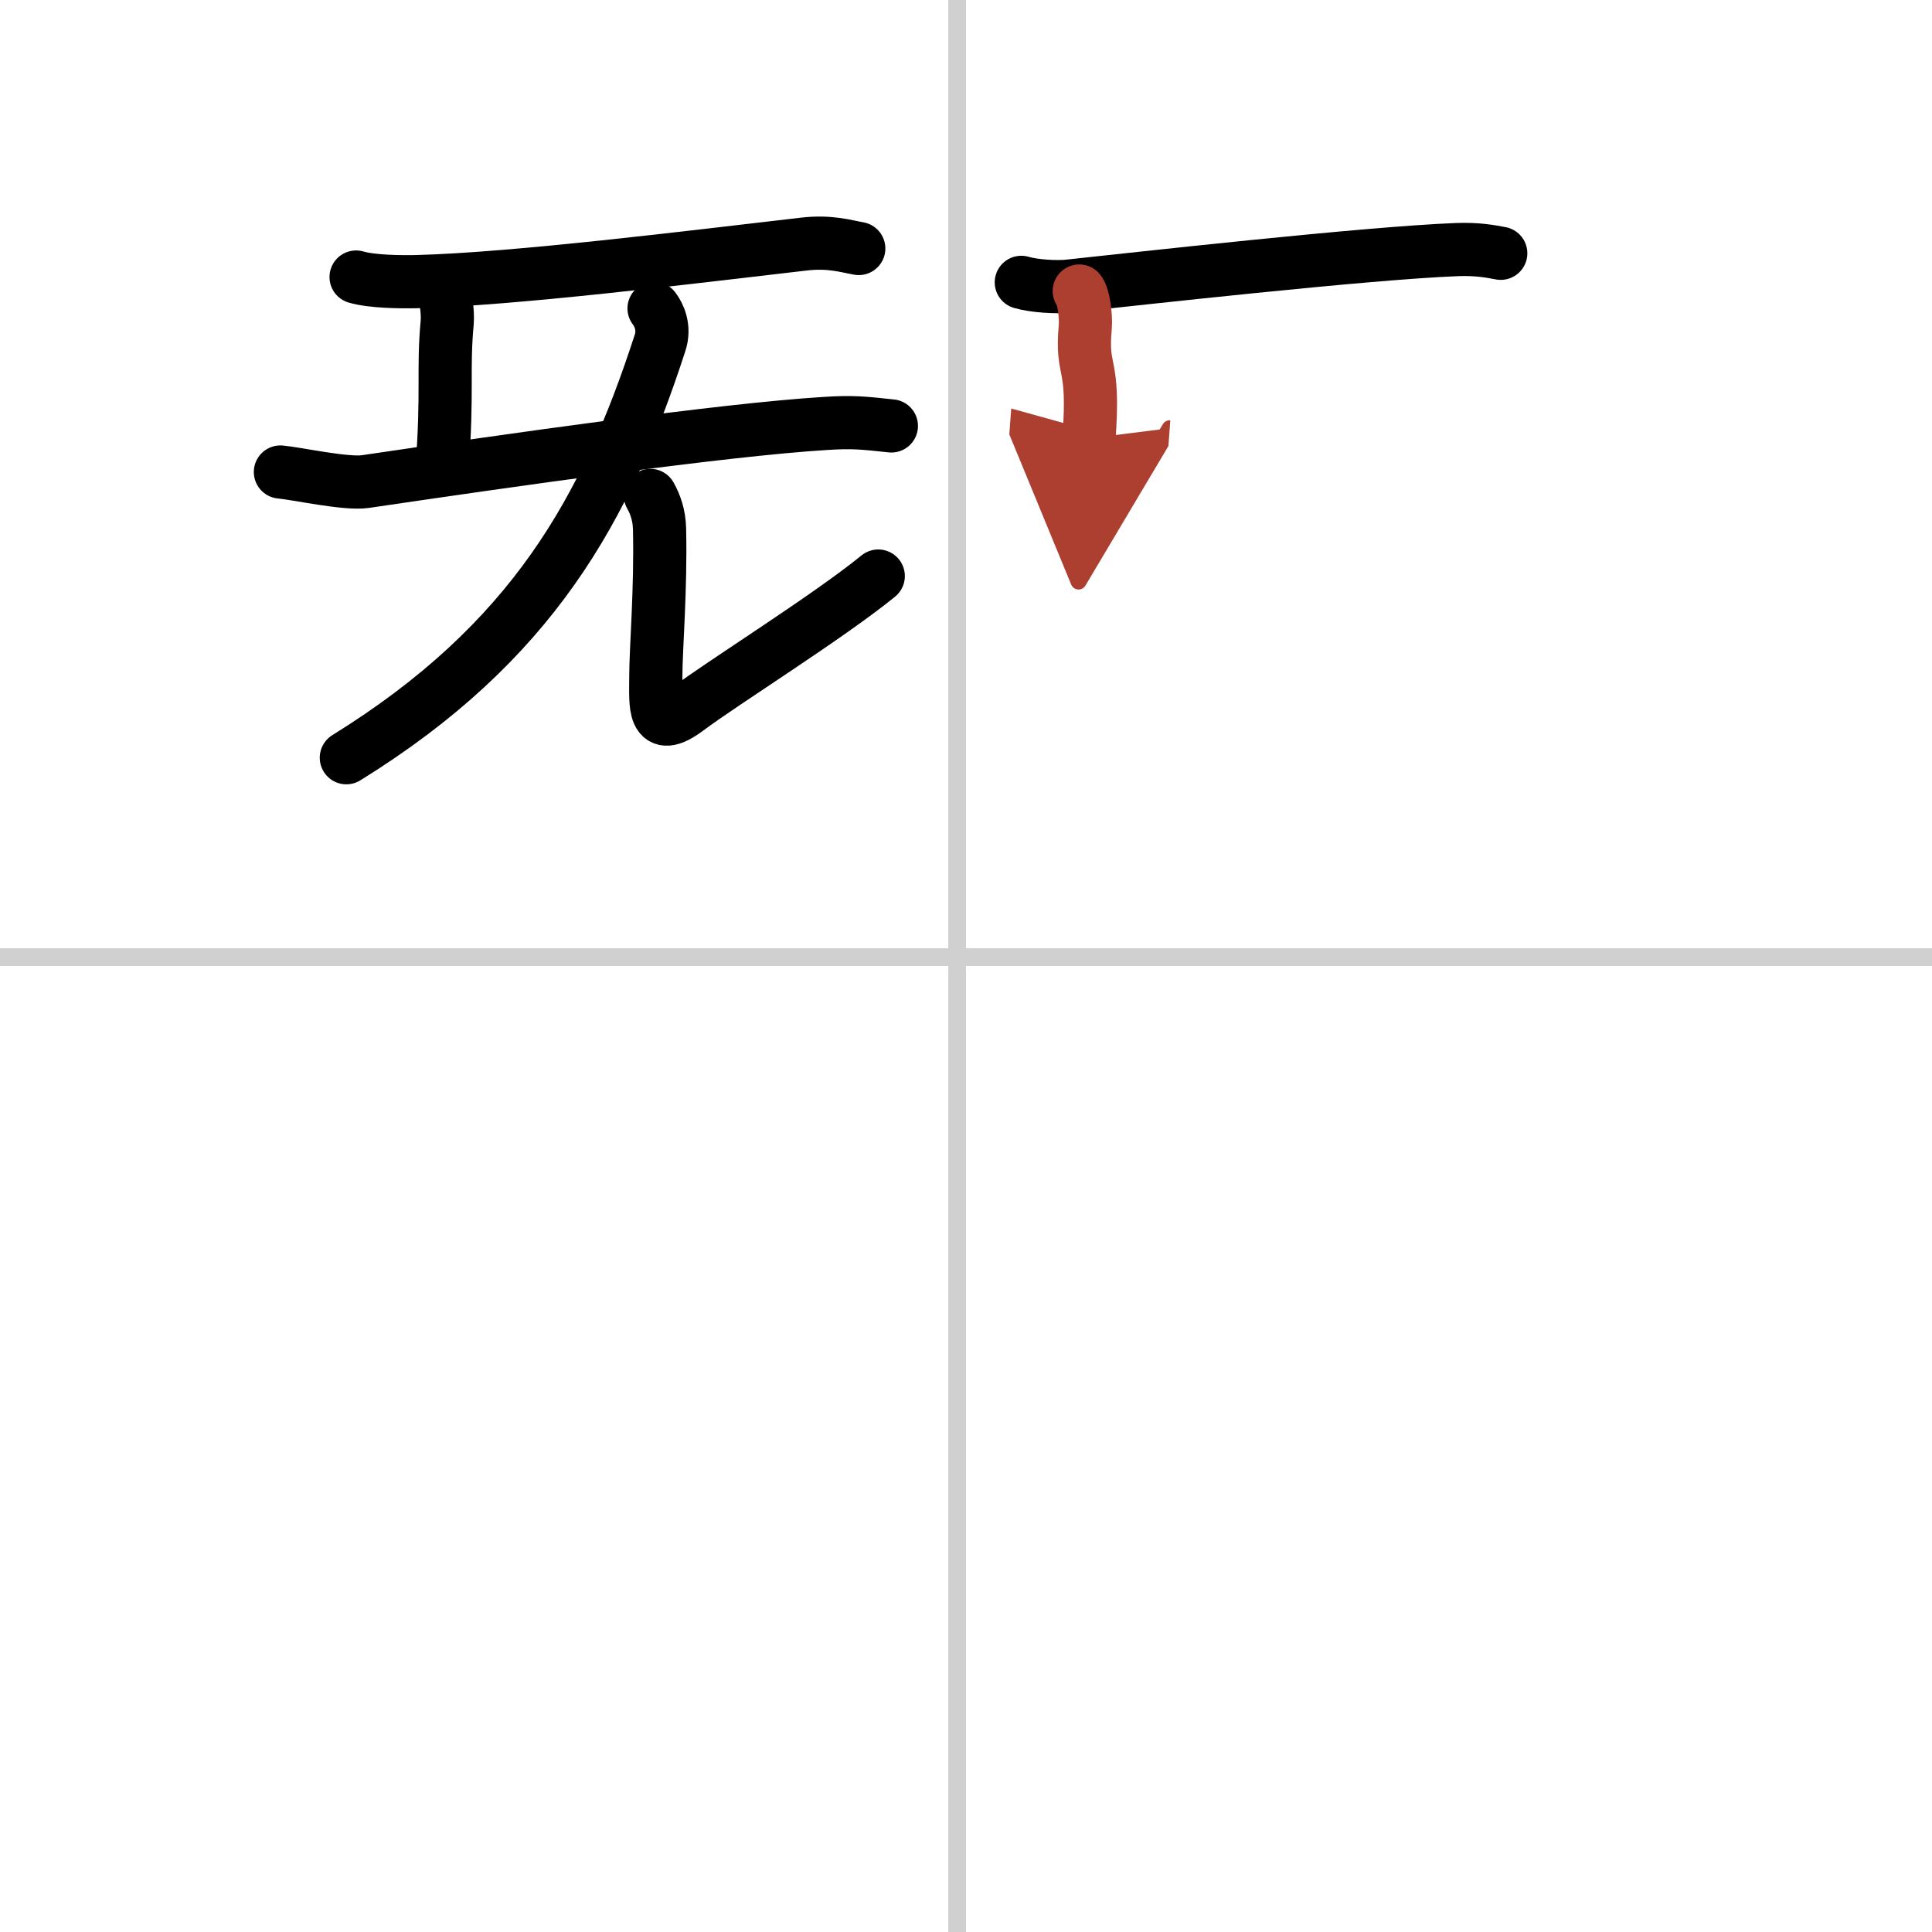
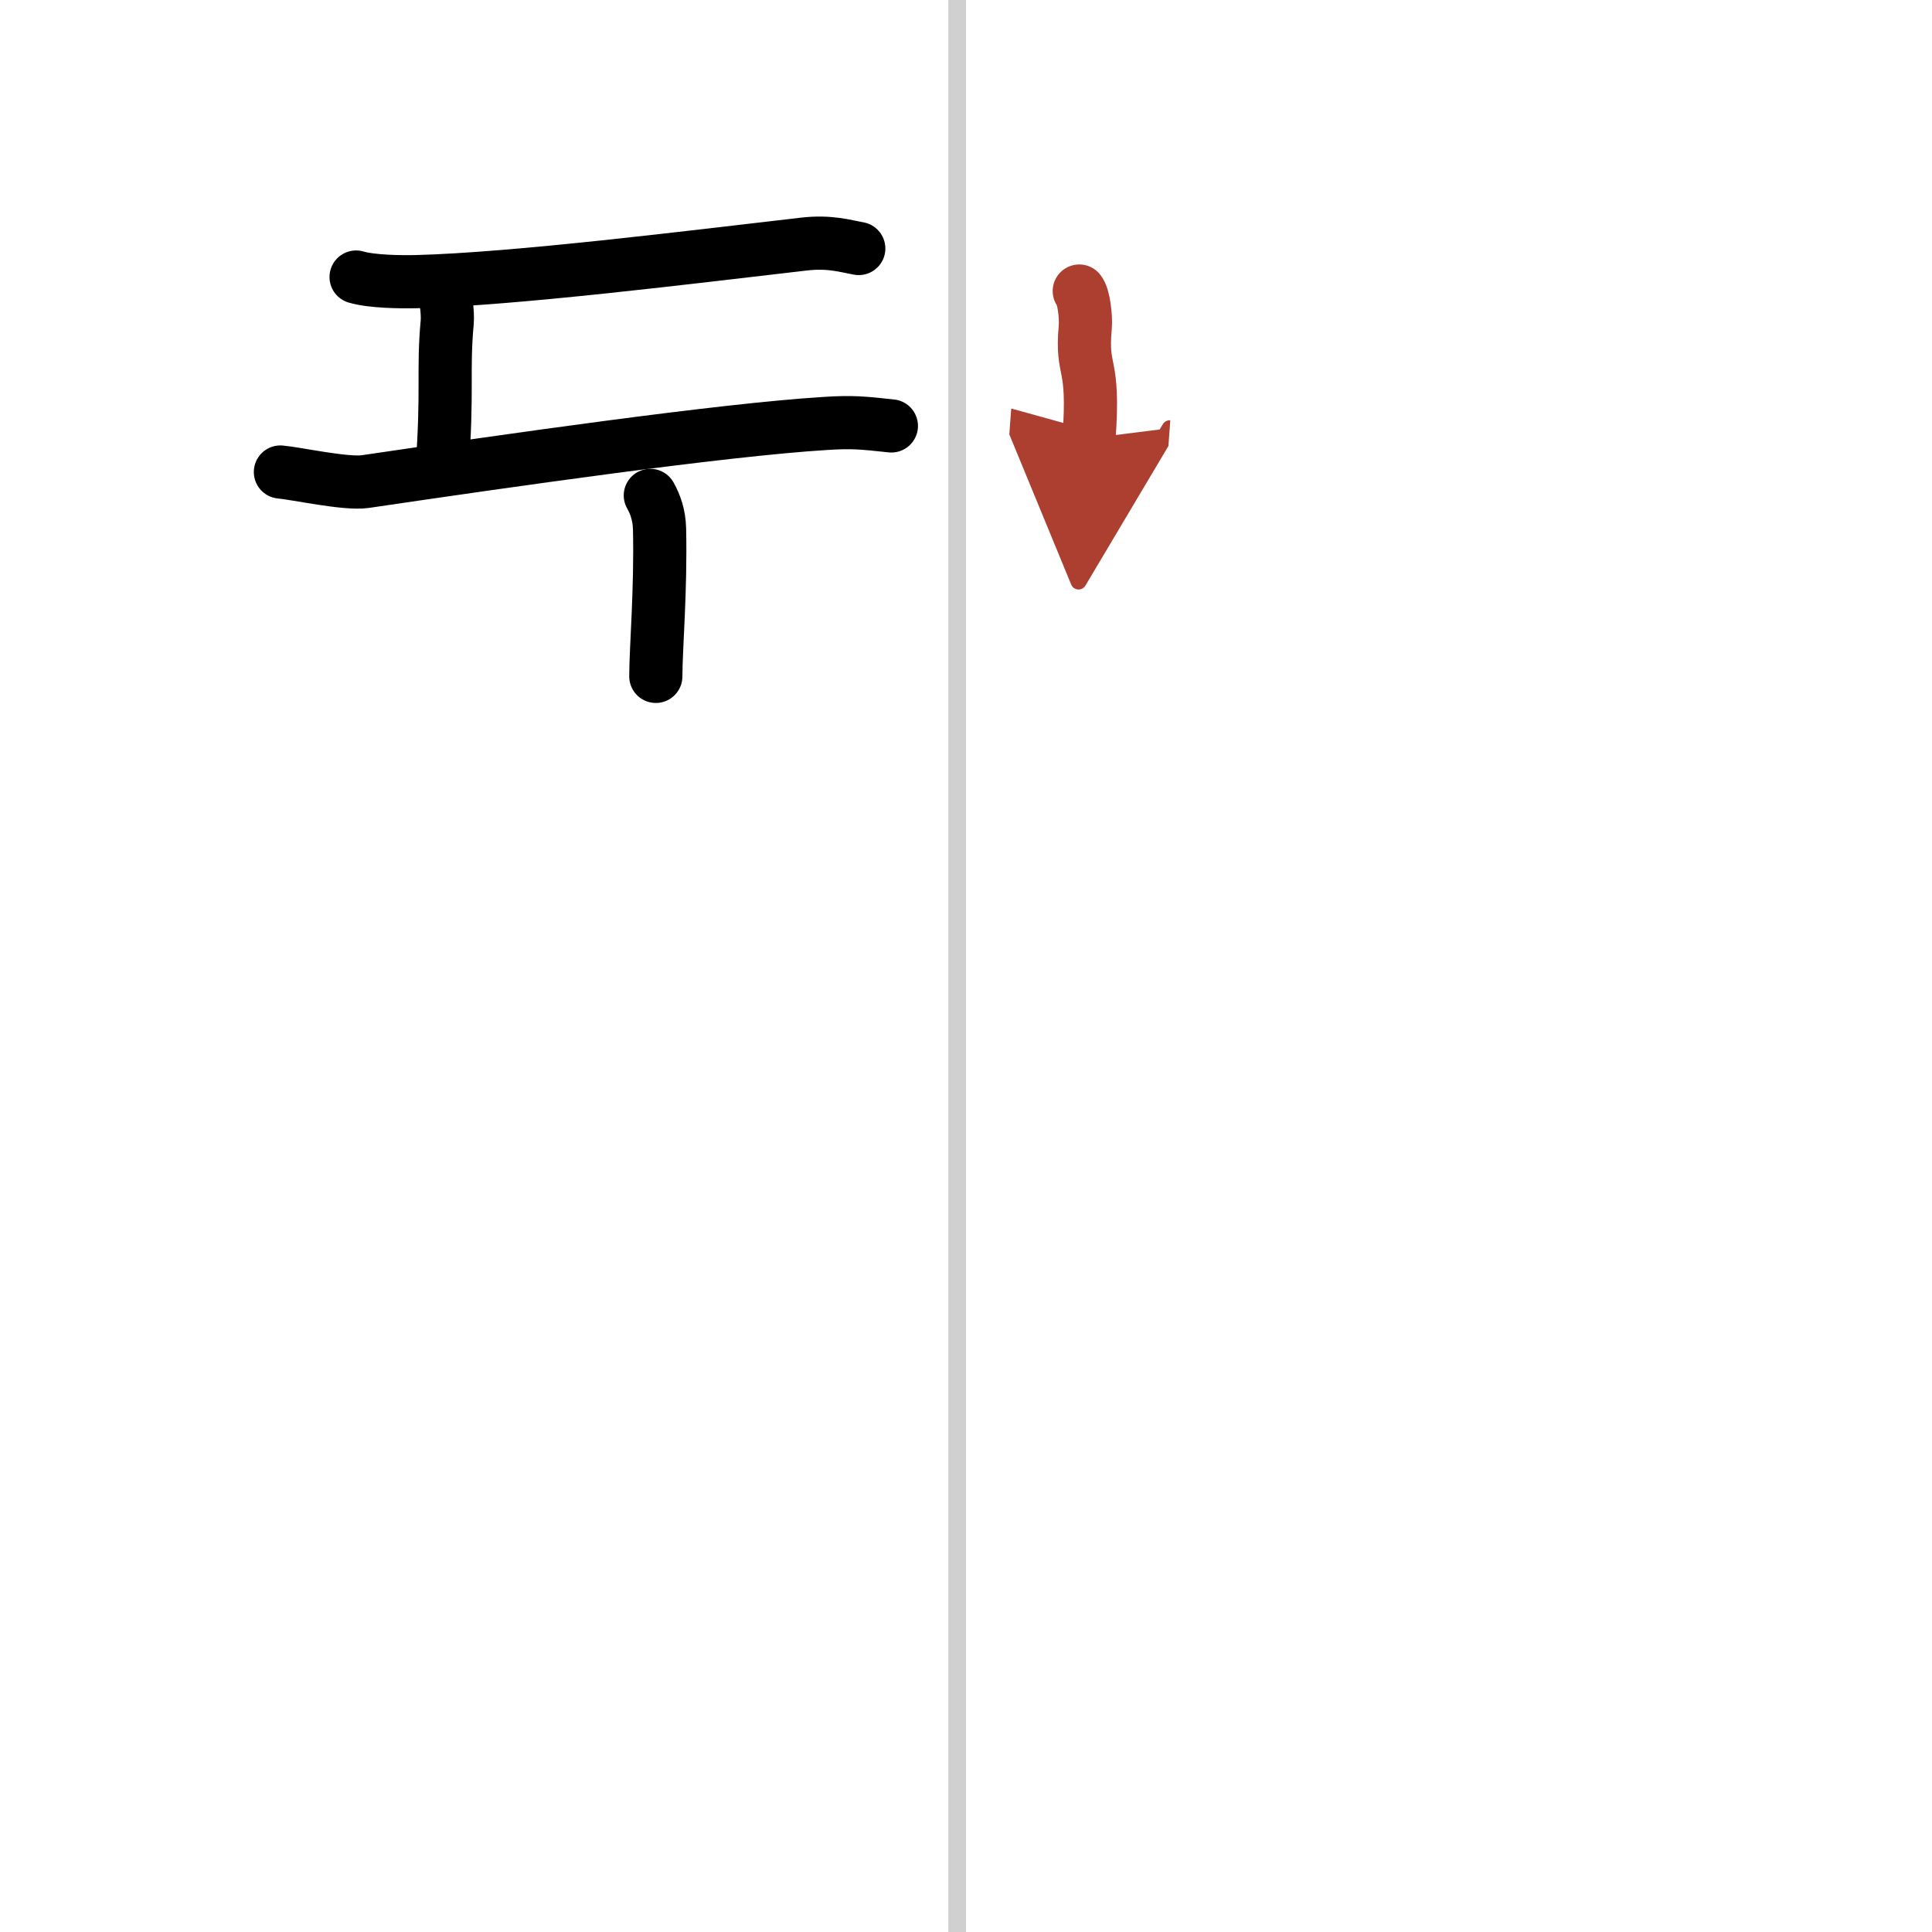
<svg xmlns="http://www.w3.org/2000/svg" width="400" height="400" viewBox="0 0 109 109">
  <defs>
    <marker id="a" markerWidth="4" orient="auto" refX="1" refY="5" viewBox="0 0 10 10">
      <polyline points="0 0 10 5 0 10 1 5" fill="#ad3f31" stroke="#ad3f31" />
    </marker>
  </defs>
  <g fill="none" stroke="#000" stroke-linecap="round" stroke-linejoin="round" stroke-width="3">
    <rect width="100%" height="100%" fill="#fff" stroke="#fff" />
    <line x1="54" x2="54" y2="109" stroke="#d0d0d0" stroke-width="1" />
-     <line x2="109" y1="54" y2="54" stroke="#d0d0d0" stroke-width="1" />
    <path d="m20.09 15.63c0.88 0.26 2.5 0.28 3.38 0.26 5.57-0.14 15.57-1.39 21.89-2.12 1.46-0.17 2.35 0.12 3.09 0.25" />
    <path d="m24.89 16.17c0.25 0.28 0.39 1.46 0.34 2.02-0.25 2.73 0.04 3.77-0.29 8.29" />
    <path d="m15.82 26.63c0.91 0.08 3.7 0.7 4.79 0.54 7.94-1.17 20.1-2.92 25.96-3.28 1.54-0.1 2.12-0.03 3.72 0.14" />
-     <path d="m36.9 17.4c0.28 0.36 0.62 1.09 0.34 1.94-3.03 9.35-7.2 16.91-17.7 23.41" />
-     <path d="m36.69 27.95c0.28 0.5 0.5 1.1 0.52 1.88 0.08 3.47-0.21 6.74-0.21 8.33s-0.2 3.34 1.8 1.84 8-5.25 10.75-7.5" />
-     <path d="m57.62 15.93c0.7 0.21 1.99 0.29 2.69 0.21 3.67-0.39 16.73-1.86 21.9-2.06 1.17-0.04 1.87 0.1 2.46 0.21" />
+     <path d="m36.69 27.95c0.28 0.5 0.5 1.1 0.52 1.88 0.08 3.47-0.21 6.74-0.21 8.33" />
    <path d="m60.89 16.42c0.25 0.28 0.39 1.46 0.34 2.02-0.25 2.73 0.54 1.77 0.21 6.29" marker-end="url(#a)" stroke="#ad3f31" />
  </g>
</svg>